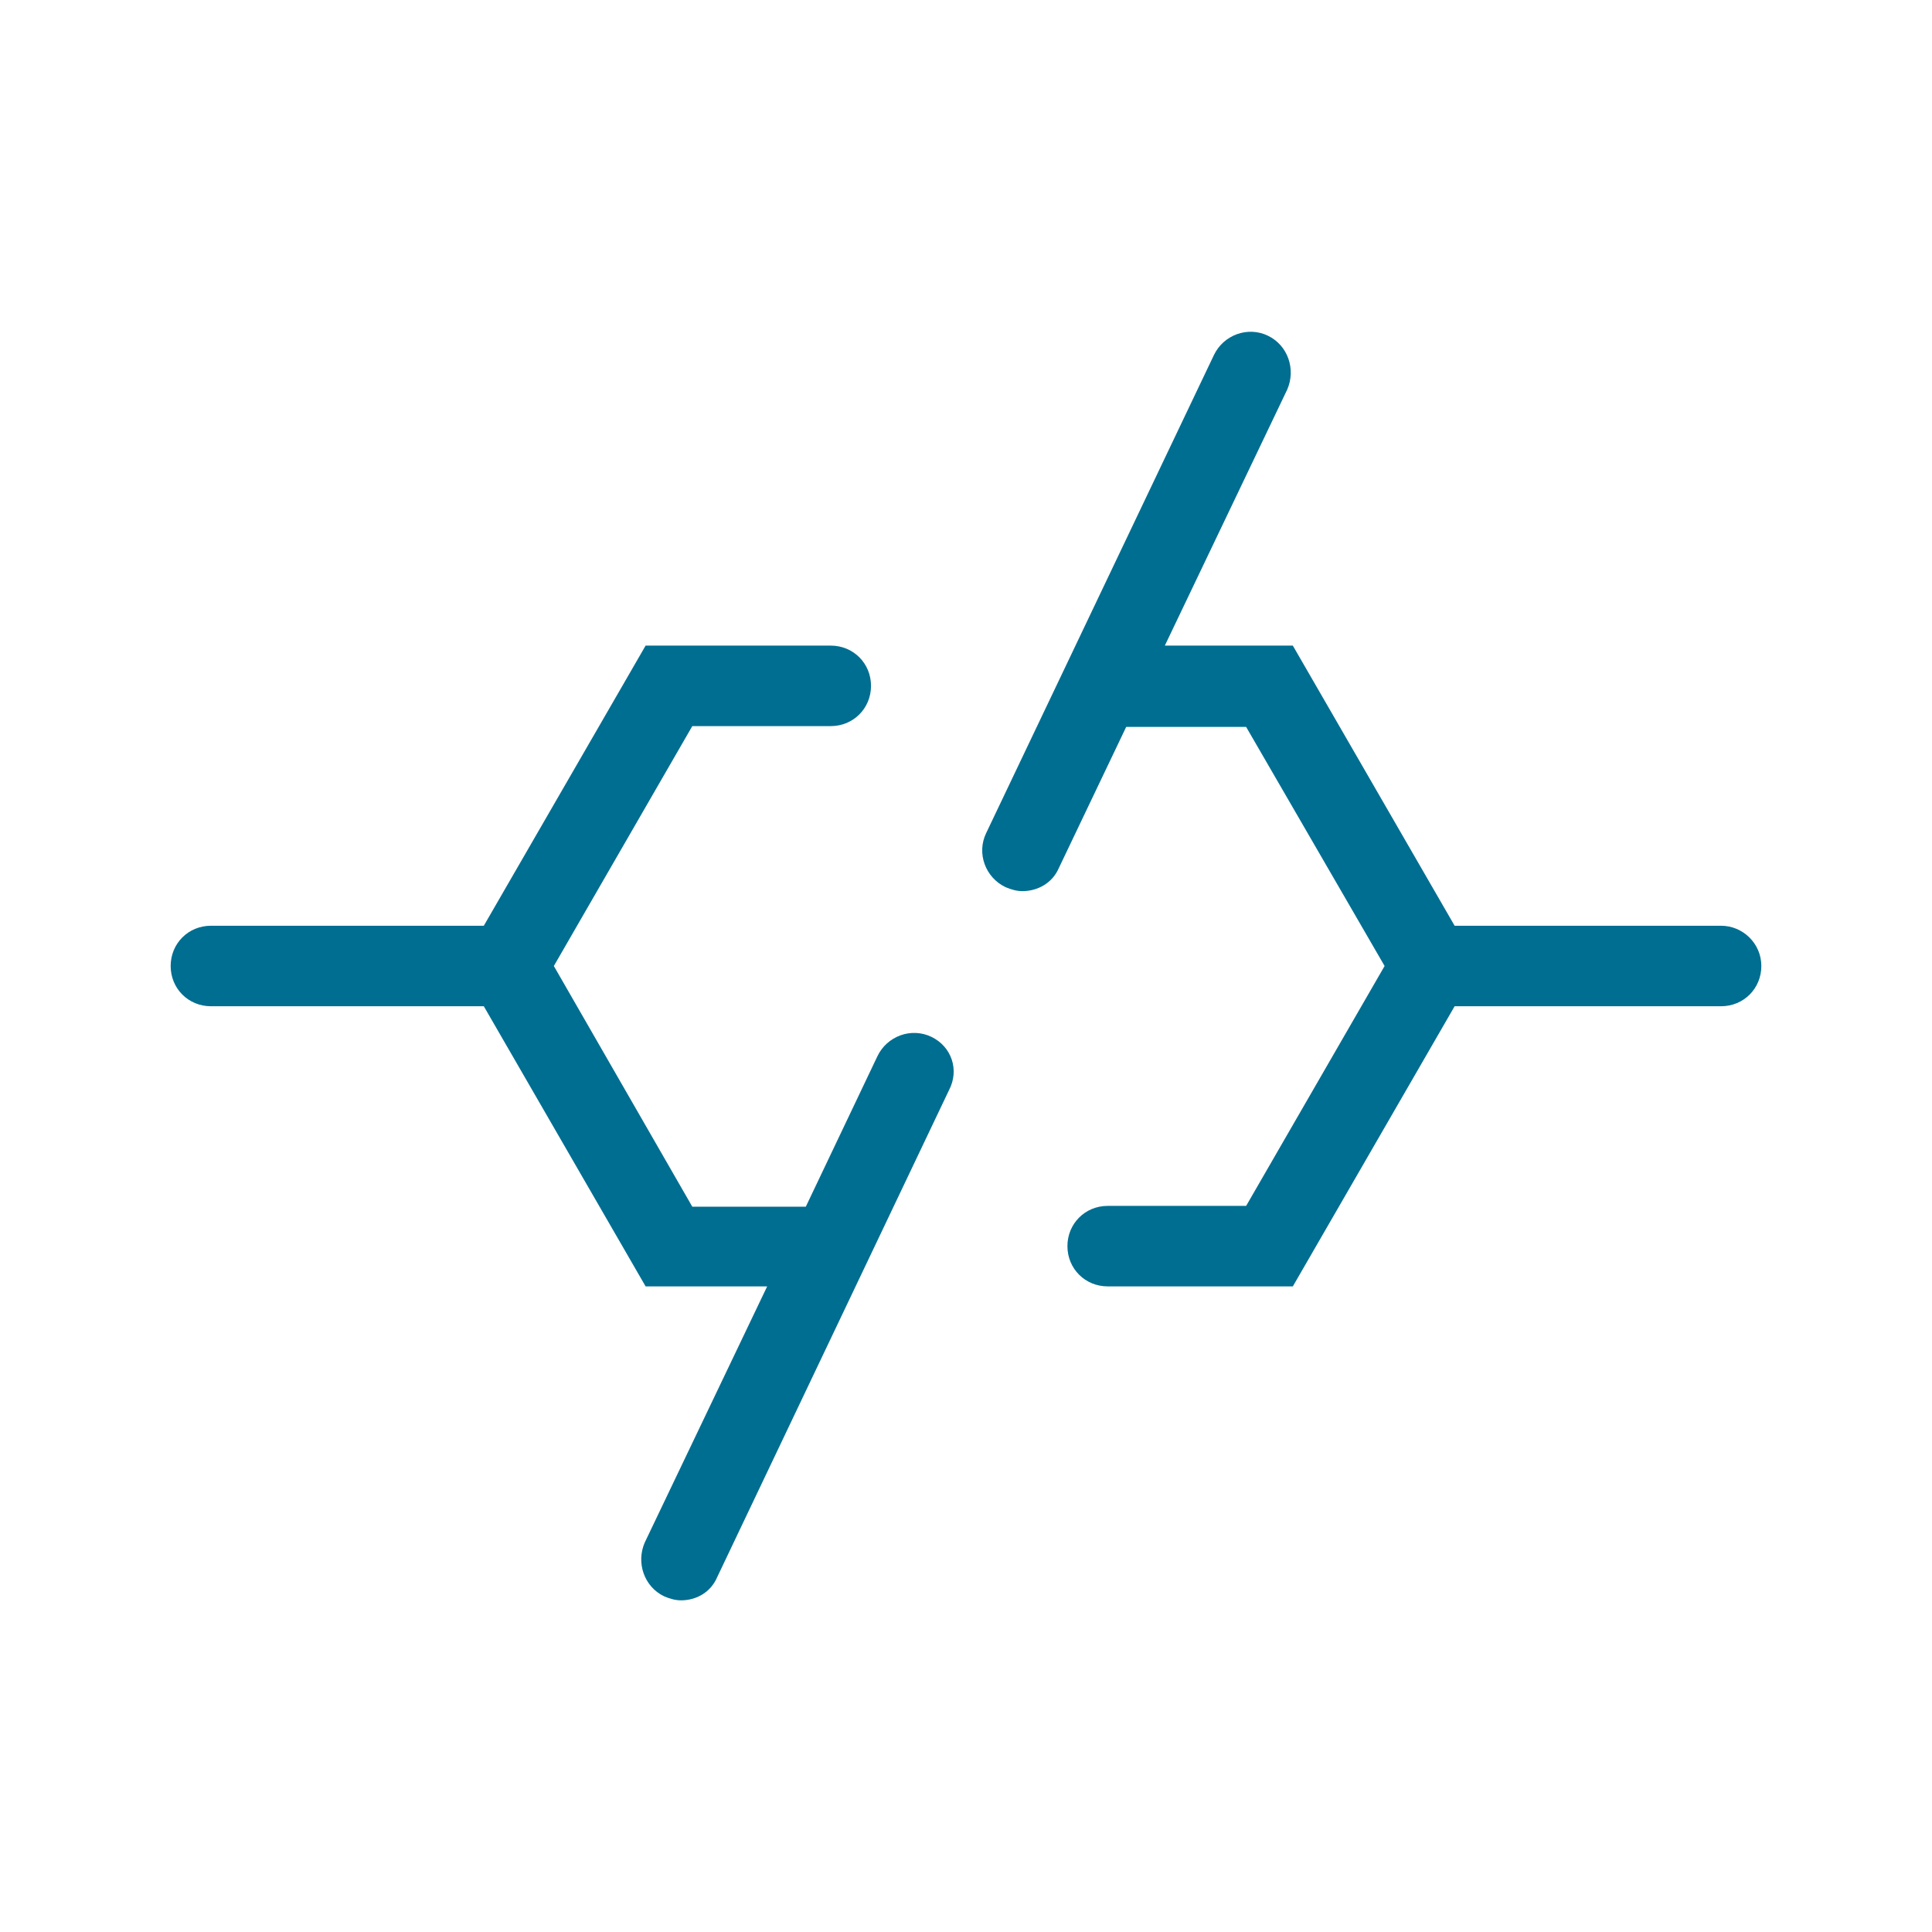
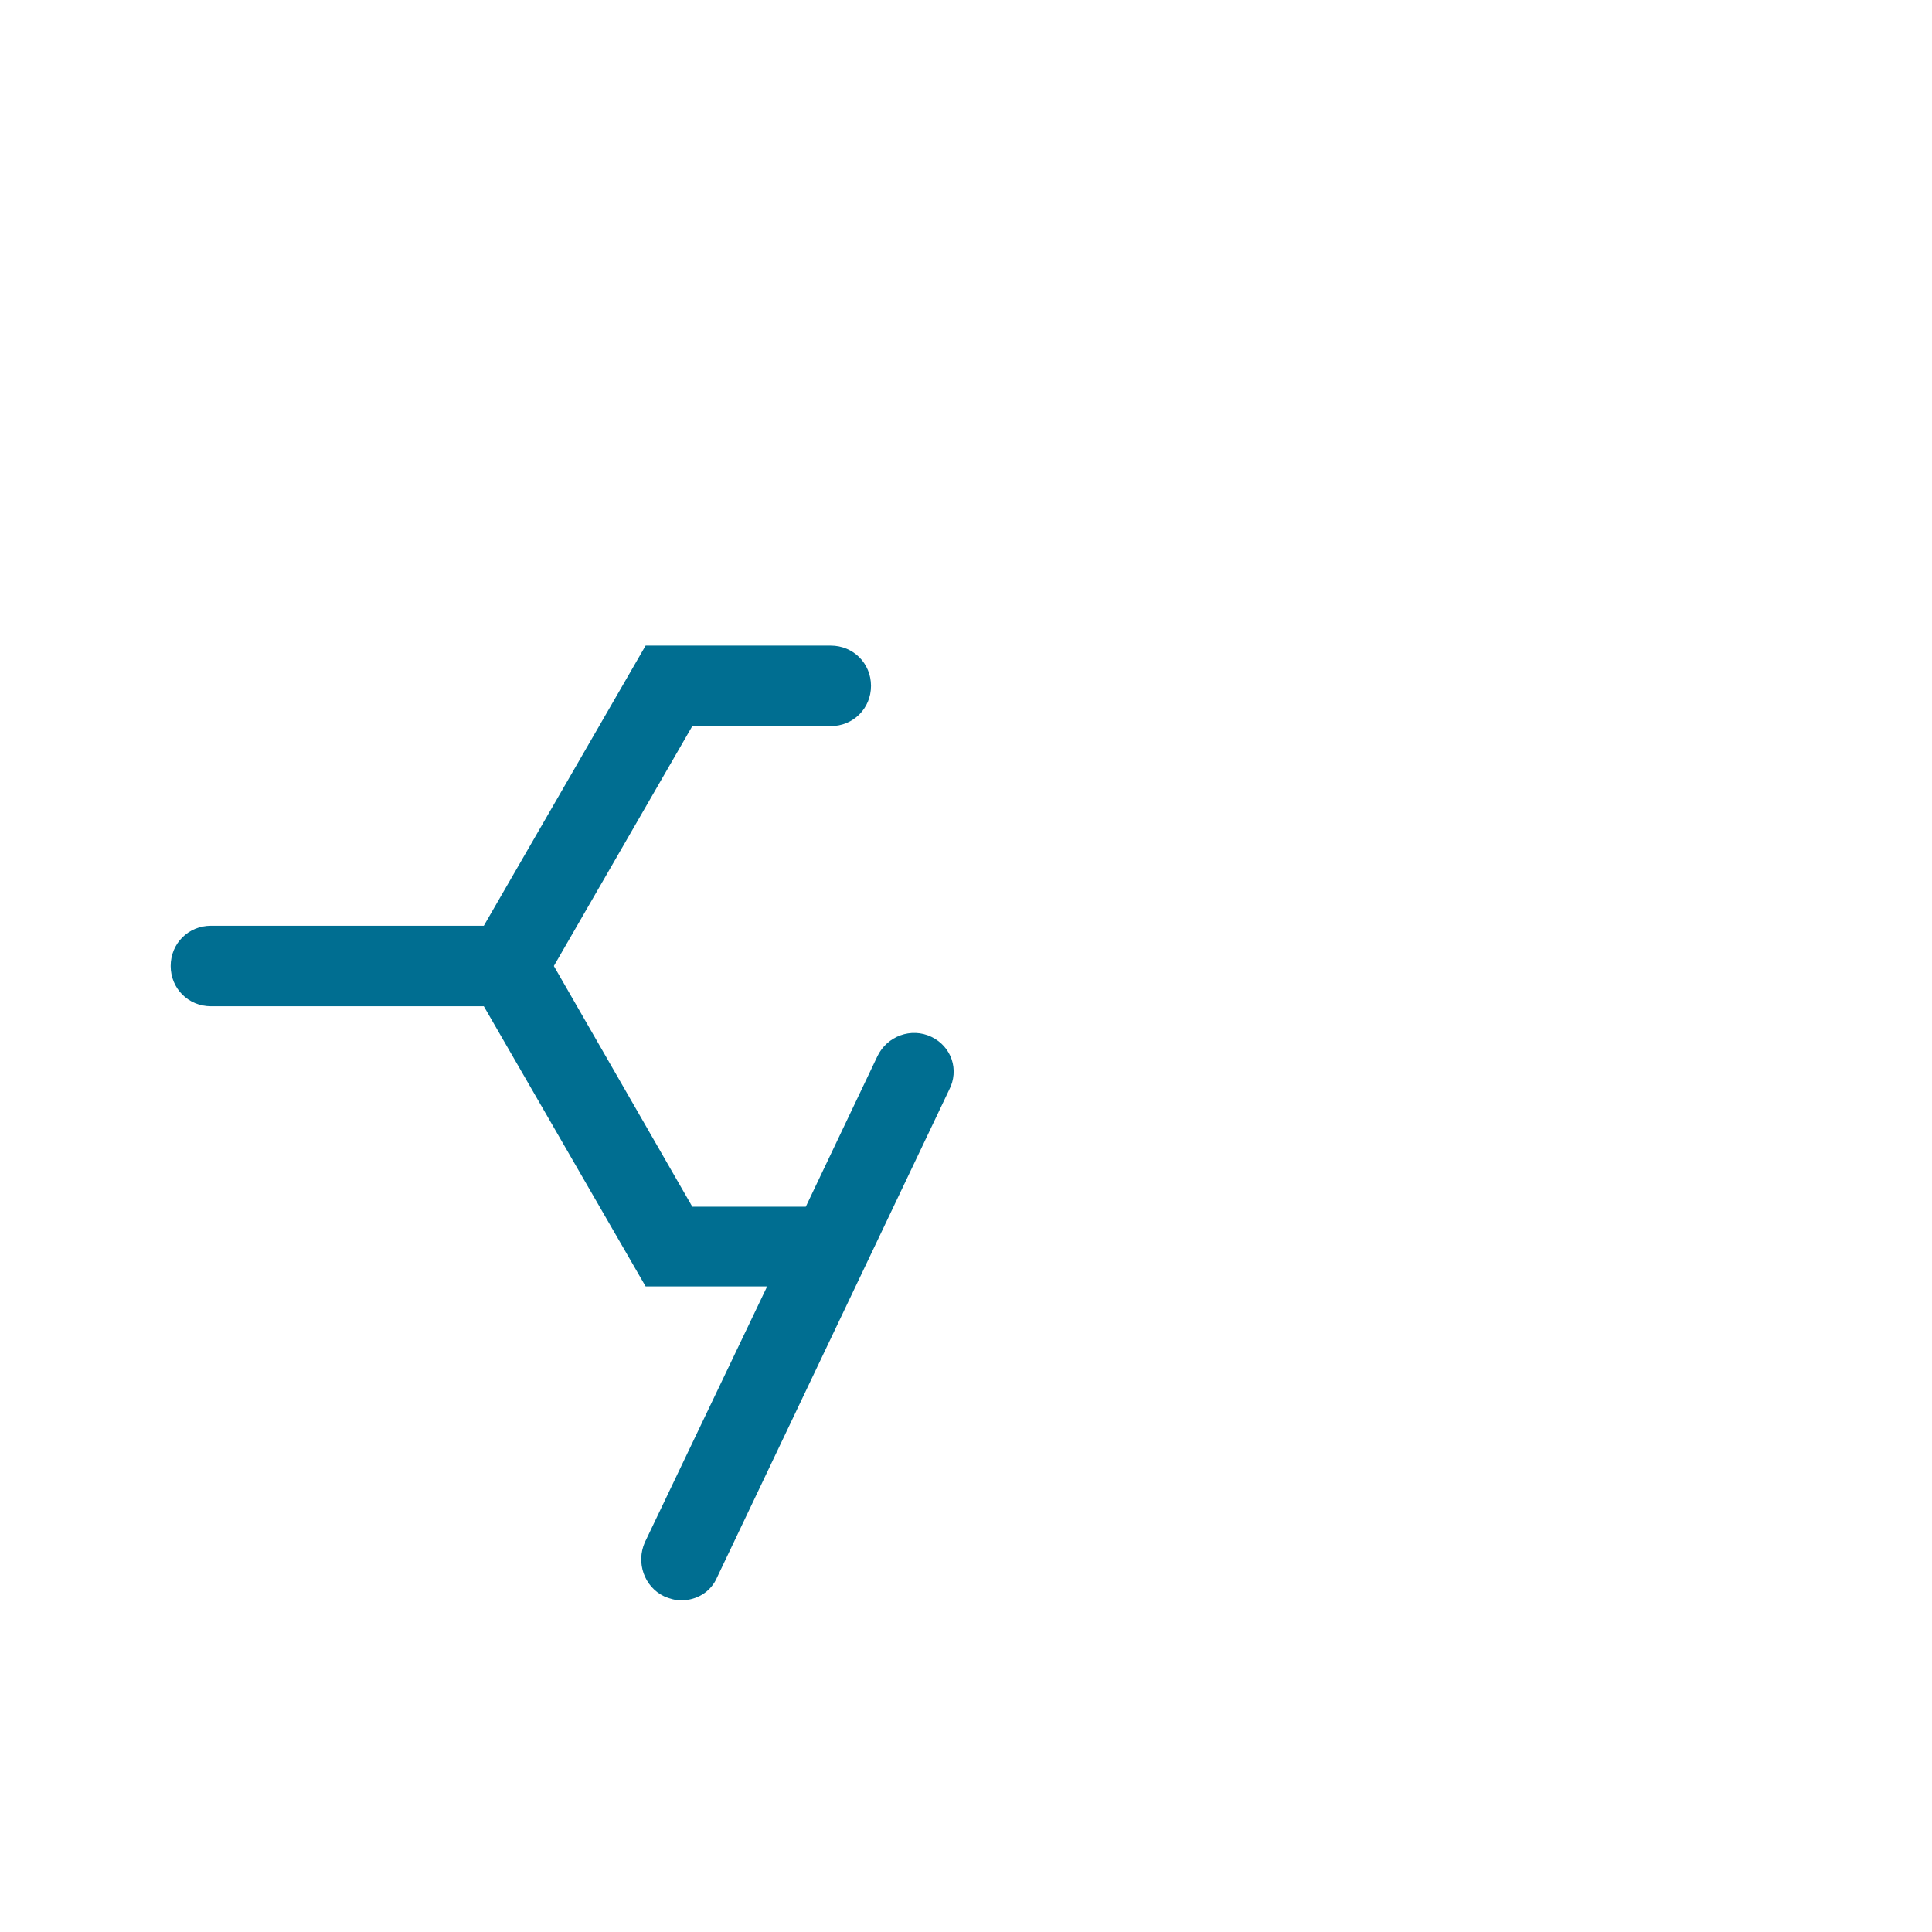
<svg xmlns="http://www.w3.org/2000/svg" version="1.1" id="Capa_1" x="0px" y="0px" viewBox="0 0 24 24" style="enable-background:new 0 0 24 24;" xml:space="preserve">
  <style type="text/css">
	.st0{fill:#006E91;}
</style>
  <g>
-     <path class="st0" d="M21.38,11.5h-3.31l-2.01-3.48h-1.59l1.52-3.18C16.1,4.59,16,4.29,15.75,4.17c-0.25-0.12-0.55-0.01-0.67,0.24   l-2.83,5.94c-0.12,0.25-0.01,0.55,0.24,0.67c0.07,0.03,0.14,0.05,0.21,0.05c0.19,0,0.37-0.1,0.45-0.28l0.84-1.76h1.49L17.2,12   l-1.72,2.98h-1.72c-0.28,0-0.5,0.22-0.5,0.5s0.22,0.5,0.5,0.5h2.3l2.01-3.48h3.31c0.28,0,0.5-0.22,0.5-0.5S21.65,11.5,21.38,11.5z" />
    <path class="st0" d="M11.57,12.88c-0.25-0.12-0.55-0.01-0.67,0.24l-0.89,1.87H8.6L6.88,12L8.6,9.02h1.72c0.28,0,0.5-0.22,0.5-0.5   s-0.22-0.5-0.5-0.5h-2.3L6.01,11.5H2.62c-0.28,0-0.5,0.22-0.5,0.5s0.22,0.5,0.5,0.5h3.39l2.01,3.48h1.51l-1.52,3.18   C7.9,19.41,8,19.71,8.25,19.83c0.07,0.03,0.14,0.05,0.21,0.05c0.19,0,0.37-0.1,0.45-0.29l2.88-6.05   C11.92,13.29,11.82,13,11.57,12.88z" />
  </g>
</svg>